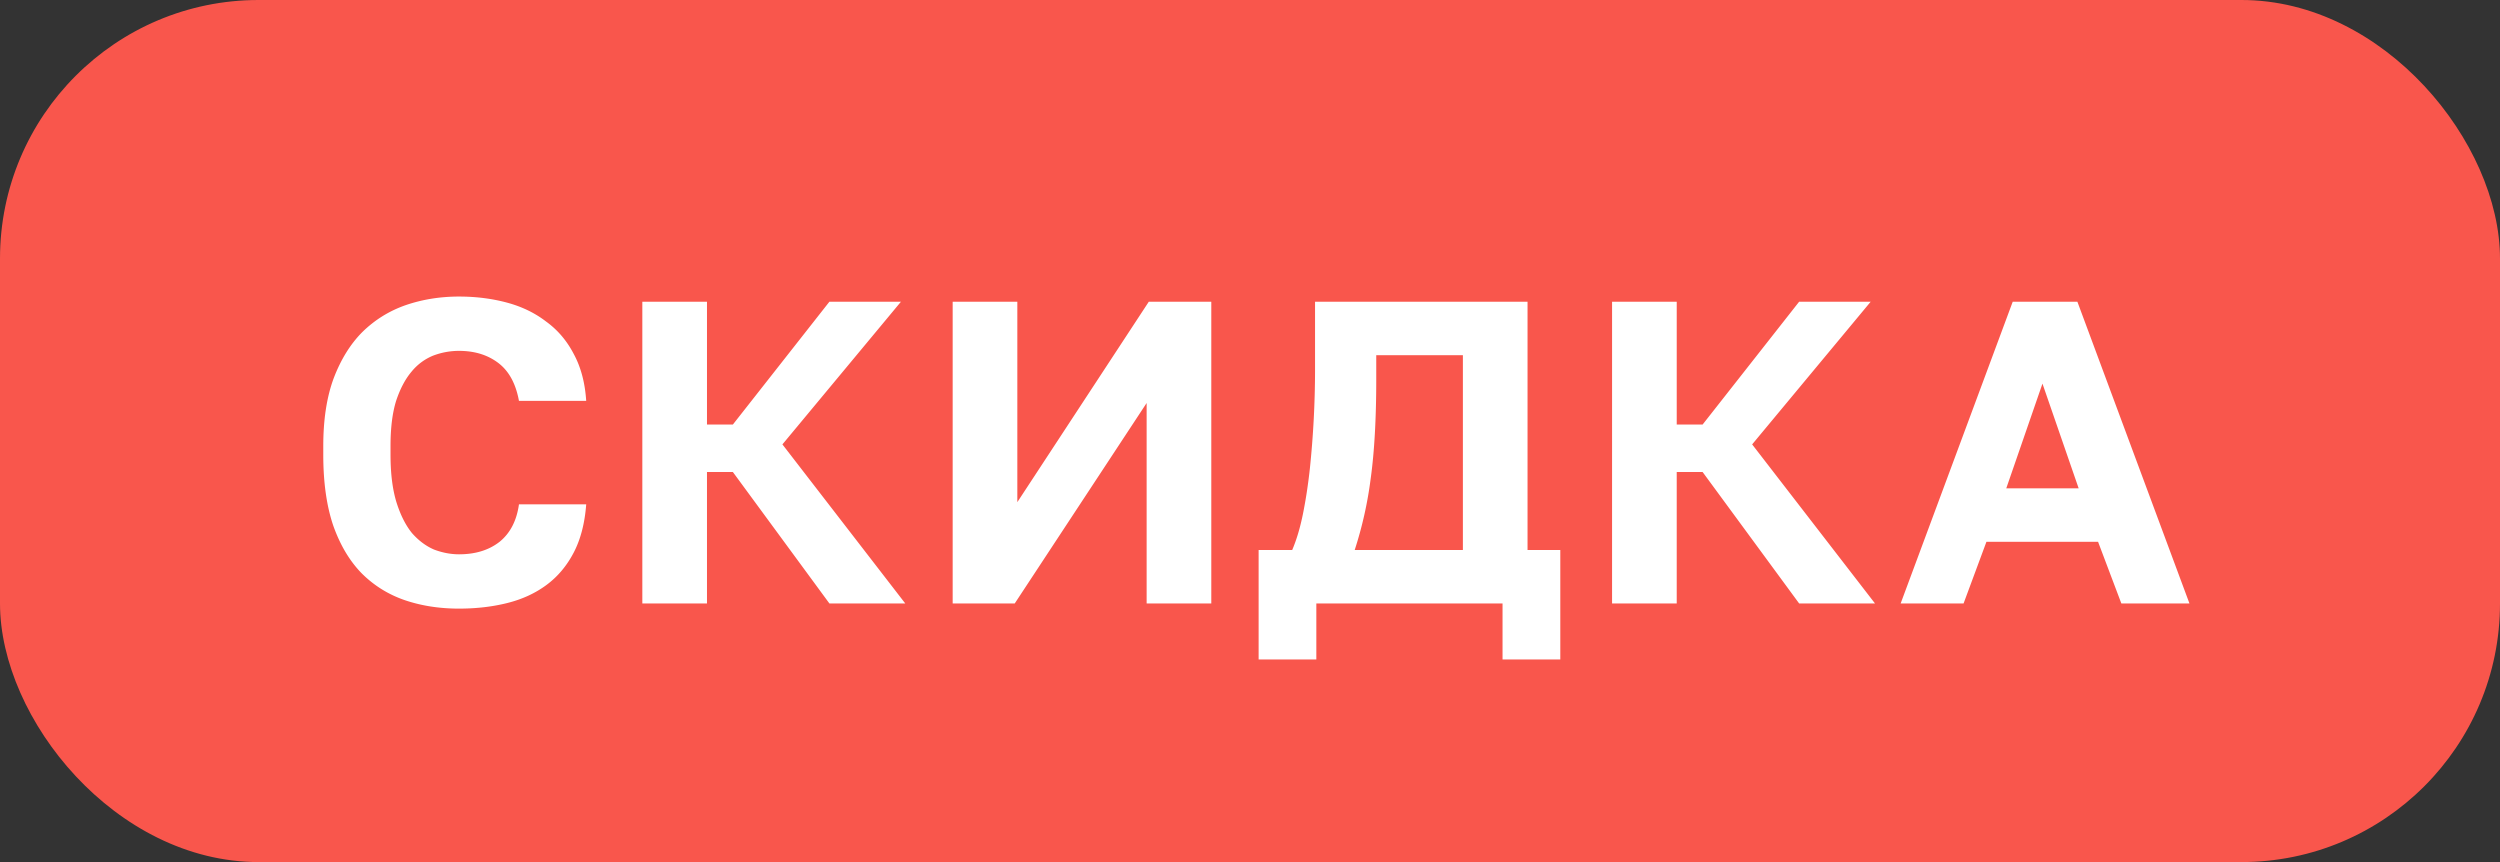
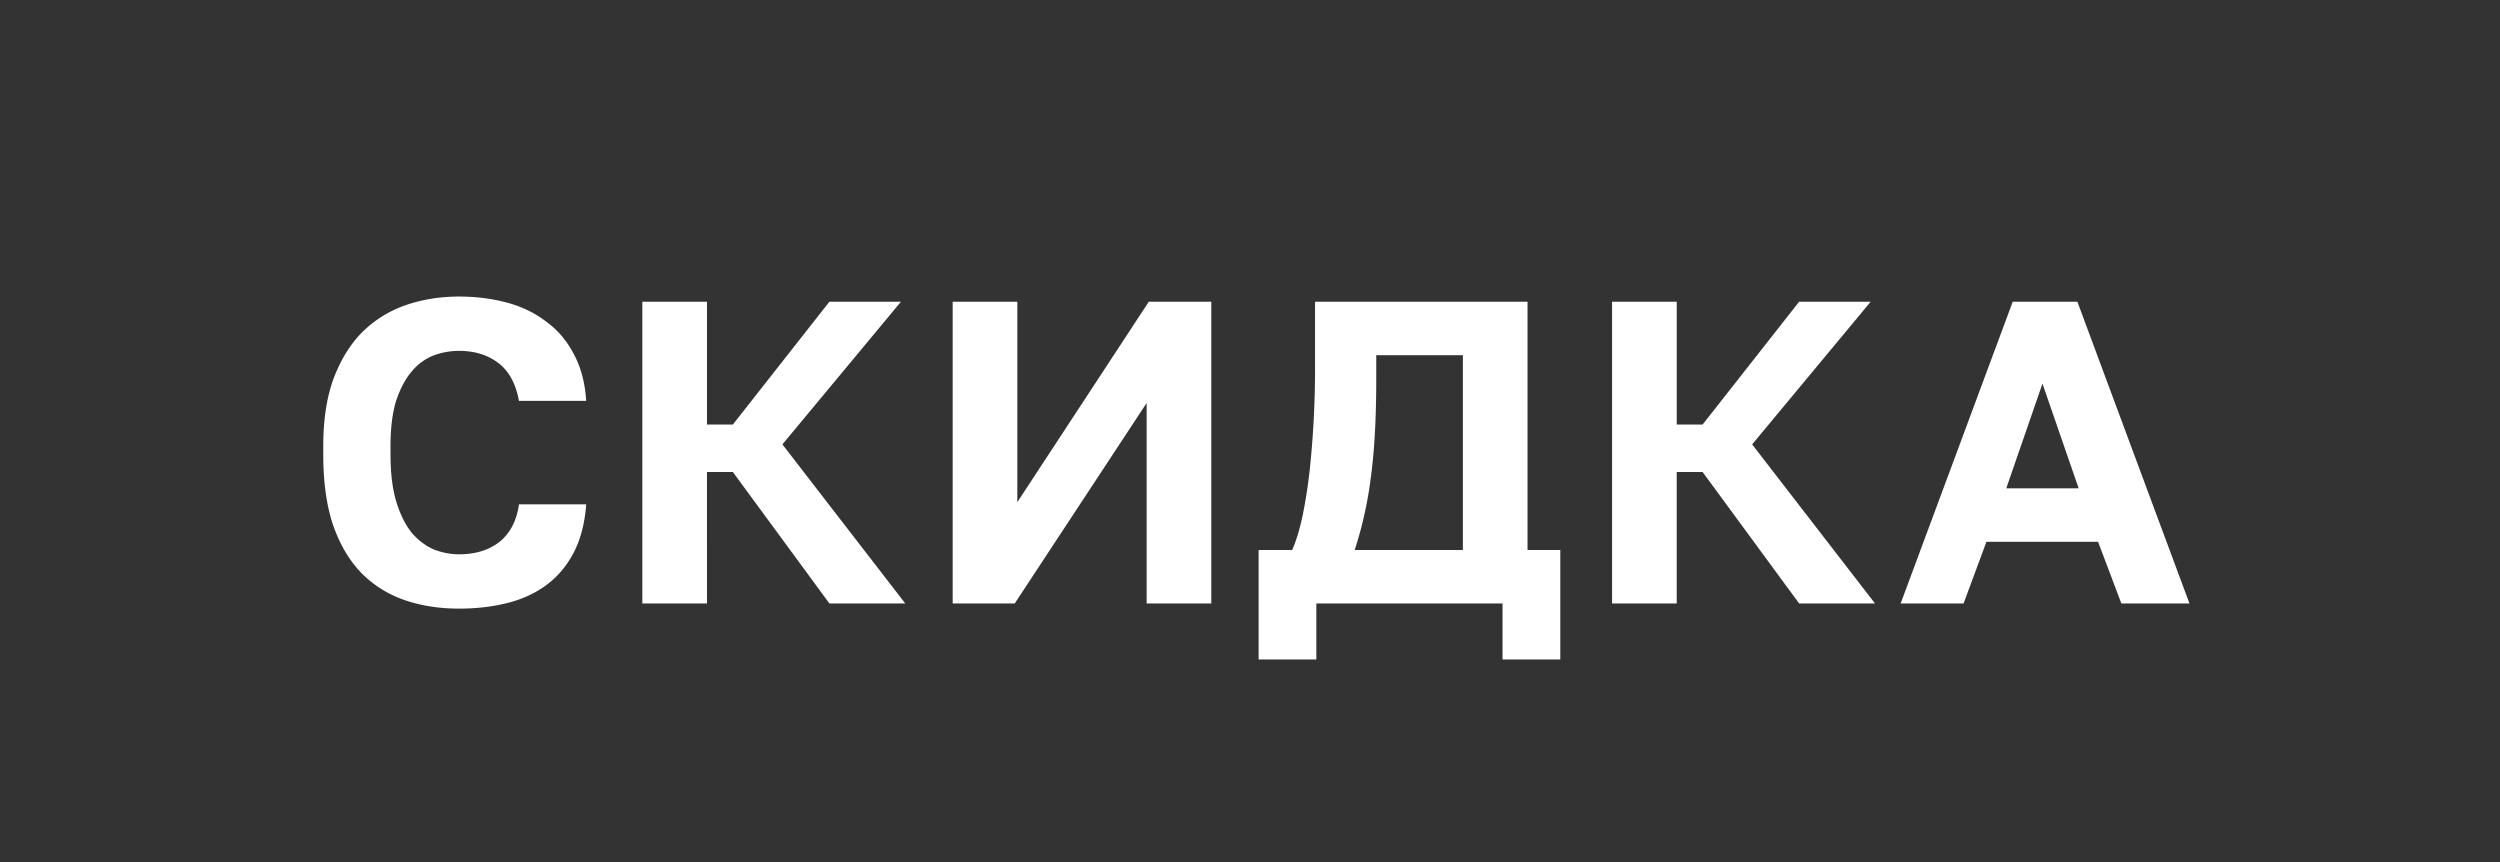
<svg xmlns="http://www.w3.org/2000/svg" width="58" height="20" fill="none">
  <rect width="100%" height="100%" fill="#333333" stroke="none" />
-   <rect width="58" height="20" rx="6" fill="#F9564C" />
  <path d="M10.65 14.12c-.46 0-.883-.067-1.27-.2-.38-.133-.71-.34-.99-.62-.28-.287-.5-.657-.66-1.11-.153-.453-.23-1-.23-1.64v-.2c0-.613.08-1.137.24-1.57.167-.44.39-.8.67-1.08.287-.28.62-.487 1-.62.387-.133.8-.2 1.24-.2.393 0 .763.047 1.11.14.347.093.65.24.91.44.267.193.48.443.64.75.167.307.263.67.29 1.09h-1.56c-.073-.4-.233-.693-.48-.88-.247-.187-.55-.28-.91-.28-.207 0-.407.037-.6.11a1.256 1.256 0 00-.5.37c-.147.173-.267.4-.36.68-.087.28-.13.63-.13 1.05v.2c0 .44.047.81.14 1.11.093.293.213.53.36.71.153.173.323.3.51.38.193.073.387.11.58.11.38 0 .693-.097.94-.29.247-.2.397-.49.45-.87h1.56c-.033.44-.13.813-.29 1.12-.16.307-.37.557-.63.75-.26.193-.563.333-.91.42-.347.087-.72.13-1.12.13zM14.902 7h1.5v2.85h.6L19.242 7h1.66l-2.75 3.31 2.85 3.69h-1.76l-2.24-3.05h-.6V14h-1.5V7zm7.2 0h1.5v4.65L26.652 7h1.45v7h-1.5V9.35L23.542 14h-1.44V7zm7.097 5.76h.78c.1-.233.184-.513.25-.84.067-.333.12-.683.16-1.05a22.283 22.283 0 00.12-2.27V7h4.93v5.76h.76v2.54h-1.34V14h-4.32v1.3H29.2v-2.54zm4.74 0V8.24h-2.01v.56c0 .913-.043 1.683-.13 2.31a9.05 9.05 0 01-.37 1.65h2.51zM37.4 7h1.5v2.85h.6L41.74 7h1.66l-2.75 3.31L43.5 14h-1.76l-2.24-3.05h-.6V14h-1.5V7zm11.275 5.57h-2.59l-.53 1.43h-1.46l2.6-7h1.5l2.6 7h-1.58l-.54-1.43zm-2.13-1.24h1.68l-.84-2.43-.84 2.43z" fill="#fff" />
</svg>